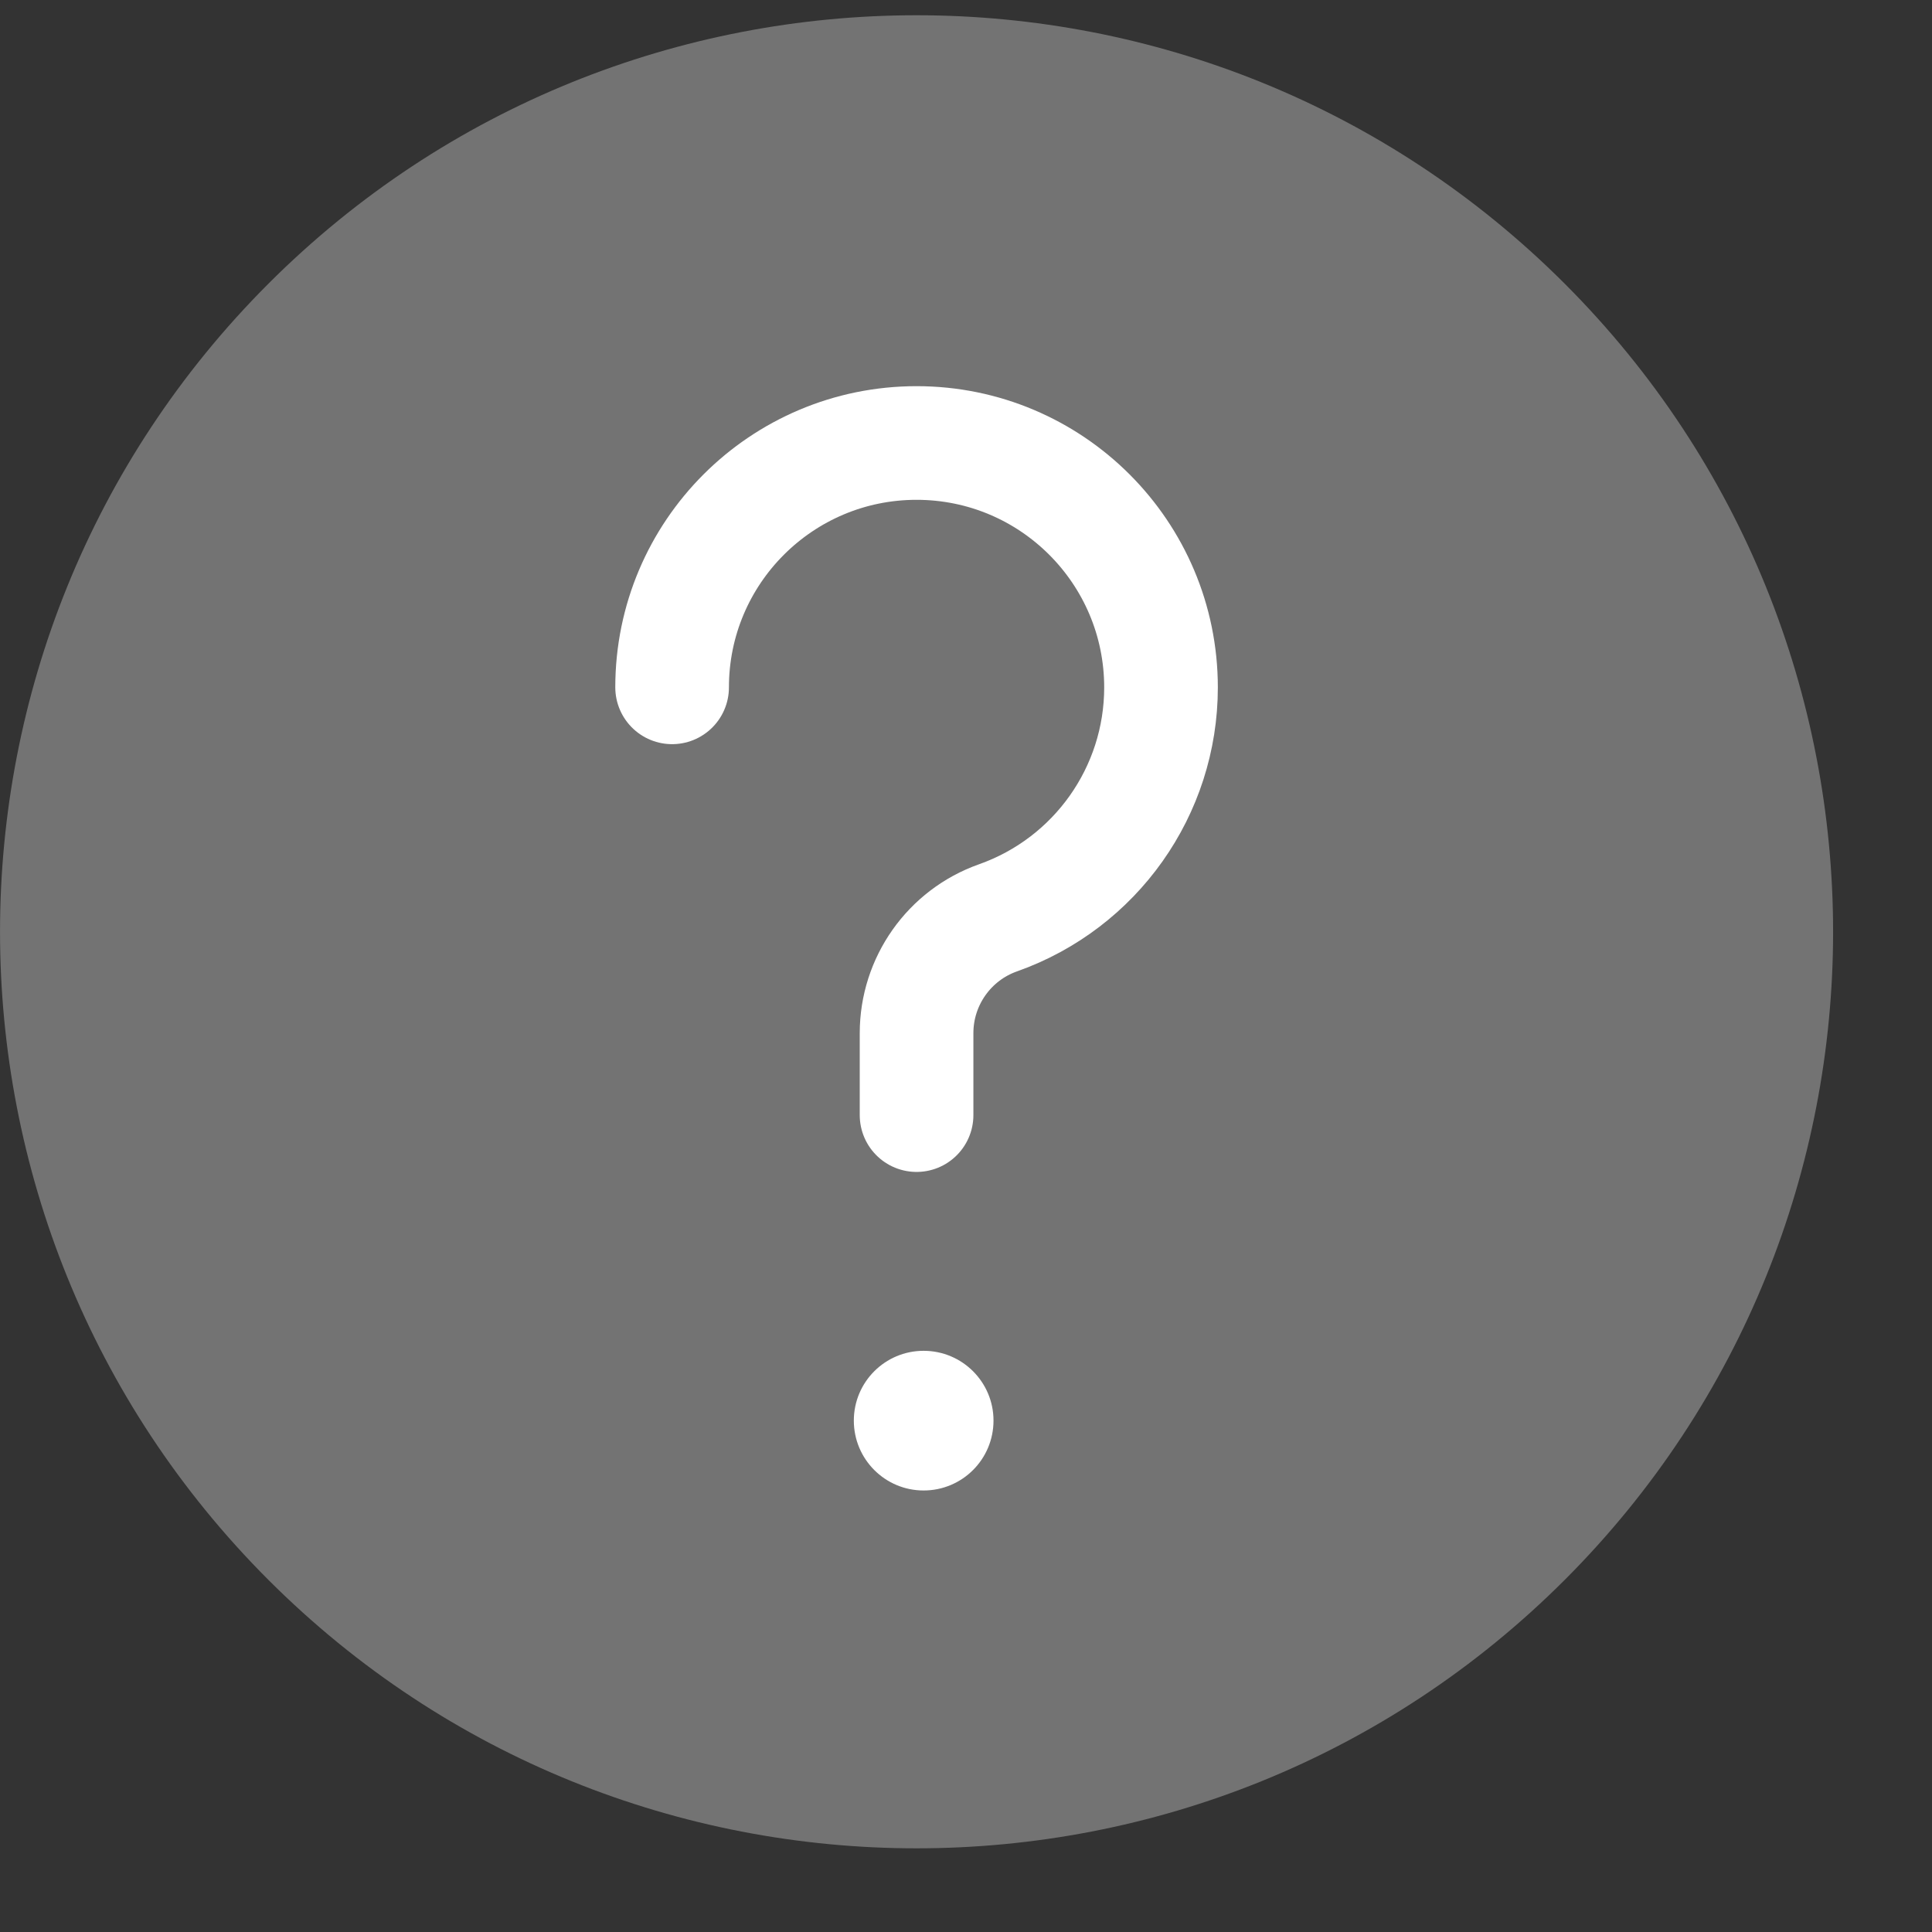
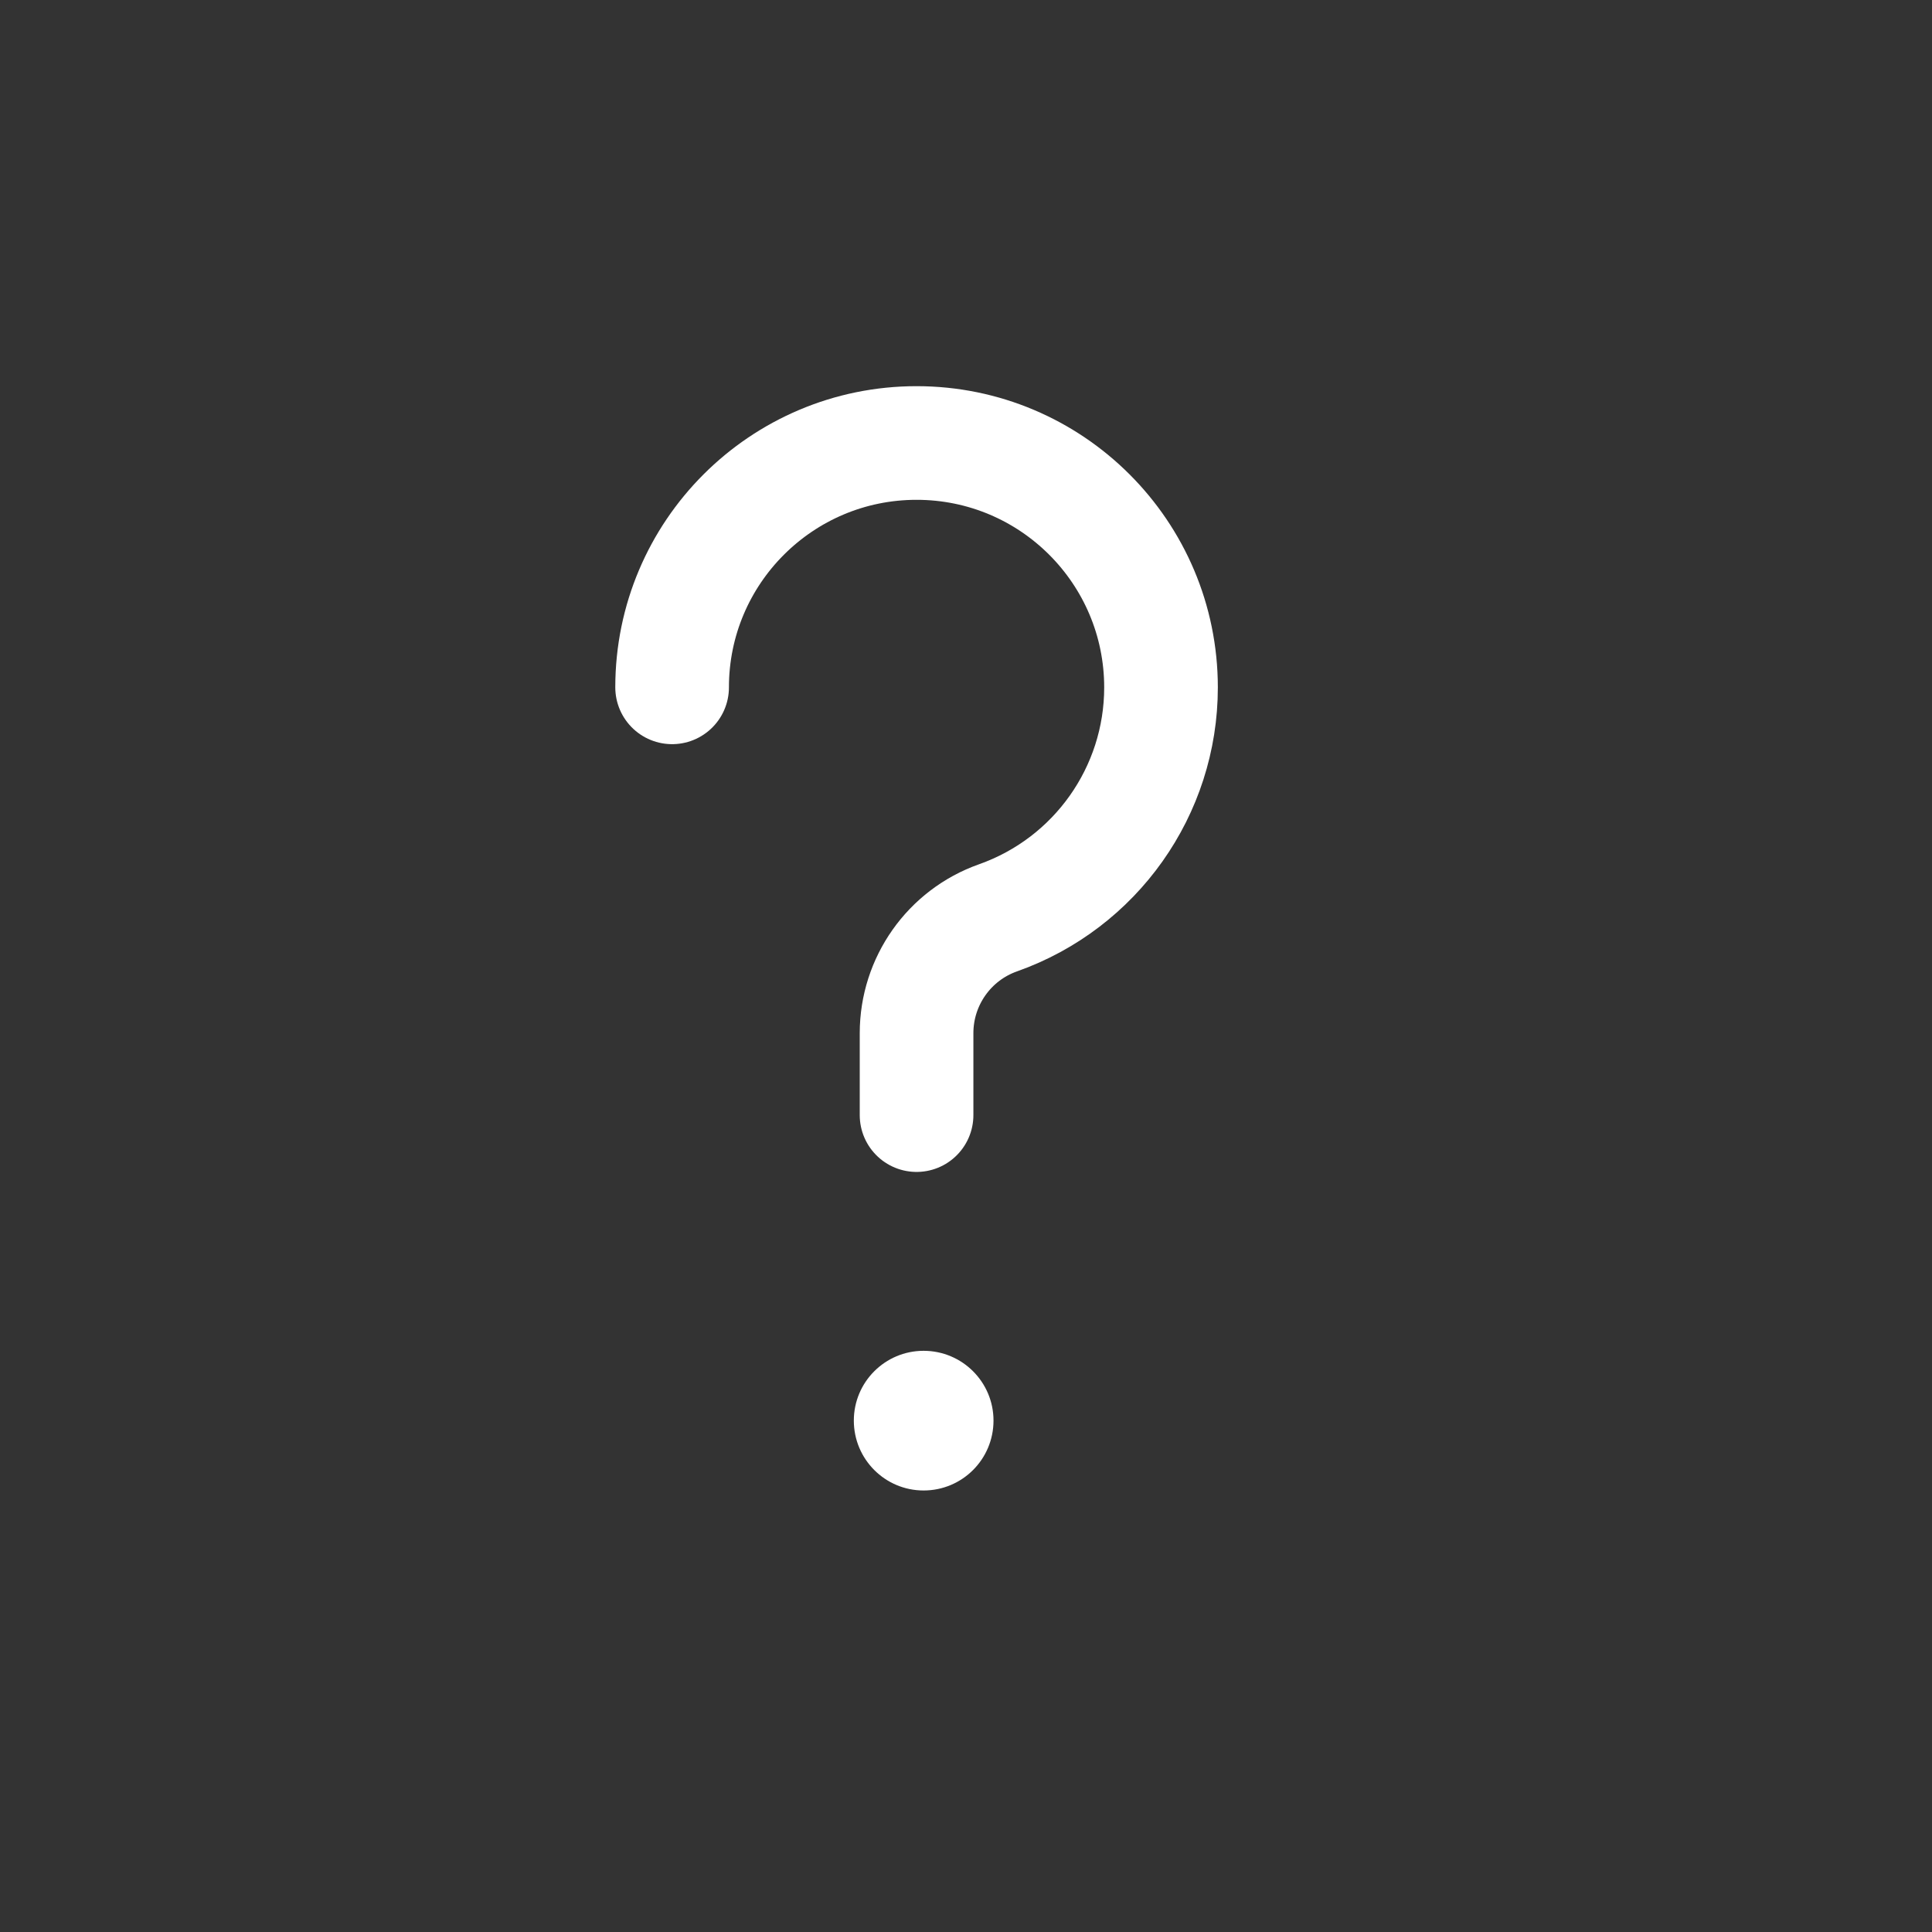
<svg xmlns="http://www.w3.org/2000/svg" width="17" height="17" viewBox="0 0 17 17" fill="none">
  <rect x="0" y="0" width="17" height="17" fill="#333333" stroke="none" />
  <g clip-path="url(#clip0_5317_869)">
-     <path d="M13.768 2.496C16.917 5.646 16.917 10.752 13.768 13.902C10.618 17.051 5.512 17.051 2.362 13.902C-0.787 10.752 -0.787 5.646 2.362 2.496C5.512 -0.653 10.618 -0.653 13.768 2.496Z" fill="#737373" />
    <path d="M5.914 6.048C5.914 4.861 6.877 3.898 8.065 3.898C9.253 3.898 10.216 4.861 10.216 6.049C10.216 6.96 9.641 7.772 8.782 8.076C8.352 8.228 8.065 8.635 8.065 9.091V9.812" stroke="white" stroke-linecap="round" stroke-linejoin="round" />
    <path d="M8.127 11.886C7.788 11.886 7.513 12.161 7.513 12.5C7.513 12.84 7.788 13.115 8.127 13.115C8.467 13.115 8.742 12.84 8.742 12.5C8.742 12.161 8.467 11.886 8.127 11.886Z" fill="white" />
  </g>
  <defs>
    <clipPath id="clip0_5317_869">
      <rect width="17" height="17" fill="white" />
    </clipPath>
  </defs>
</svg>